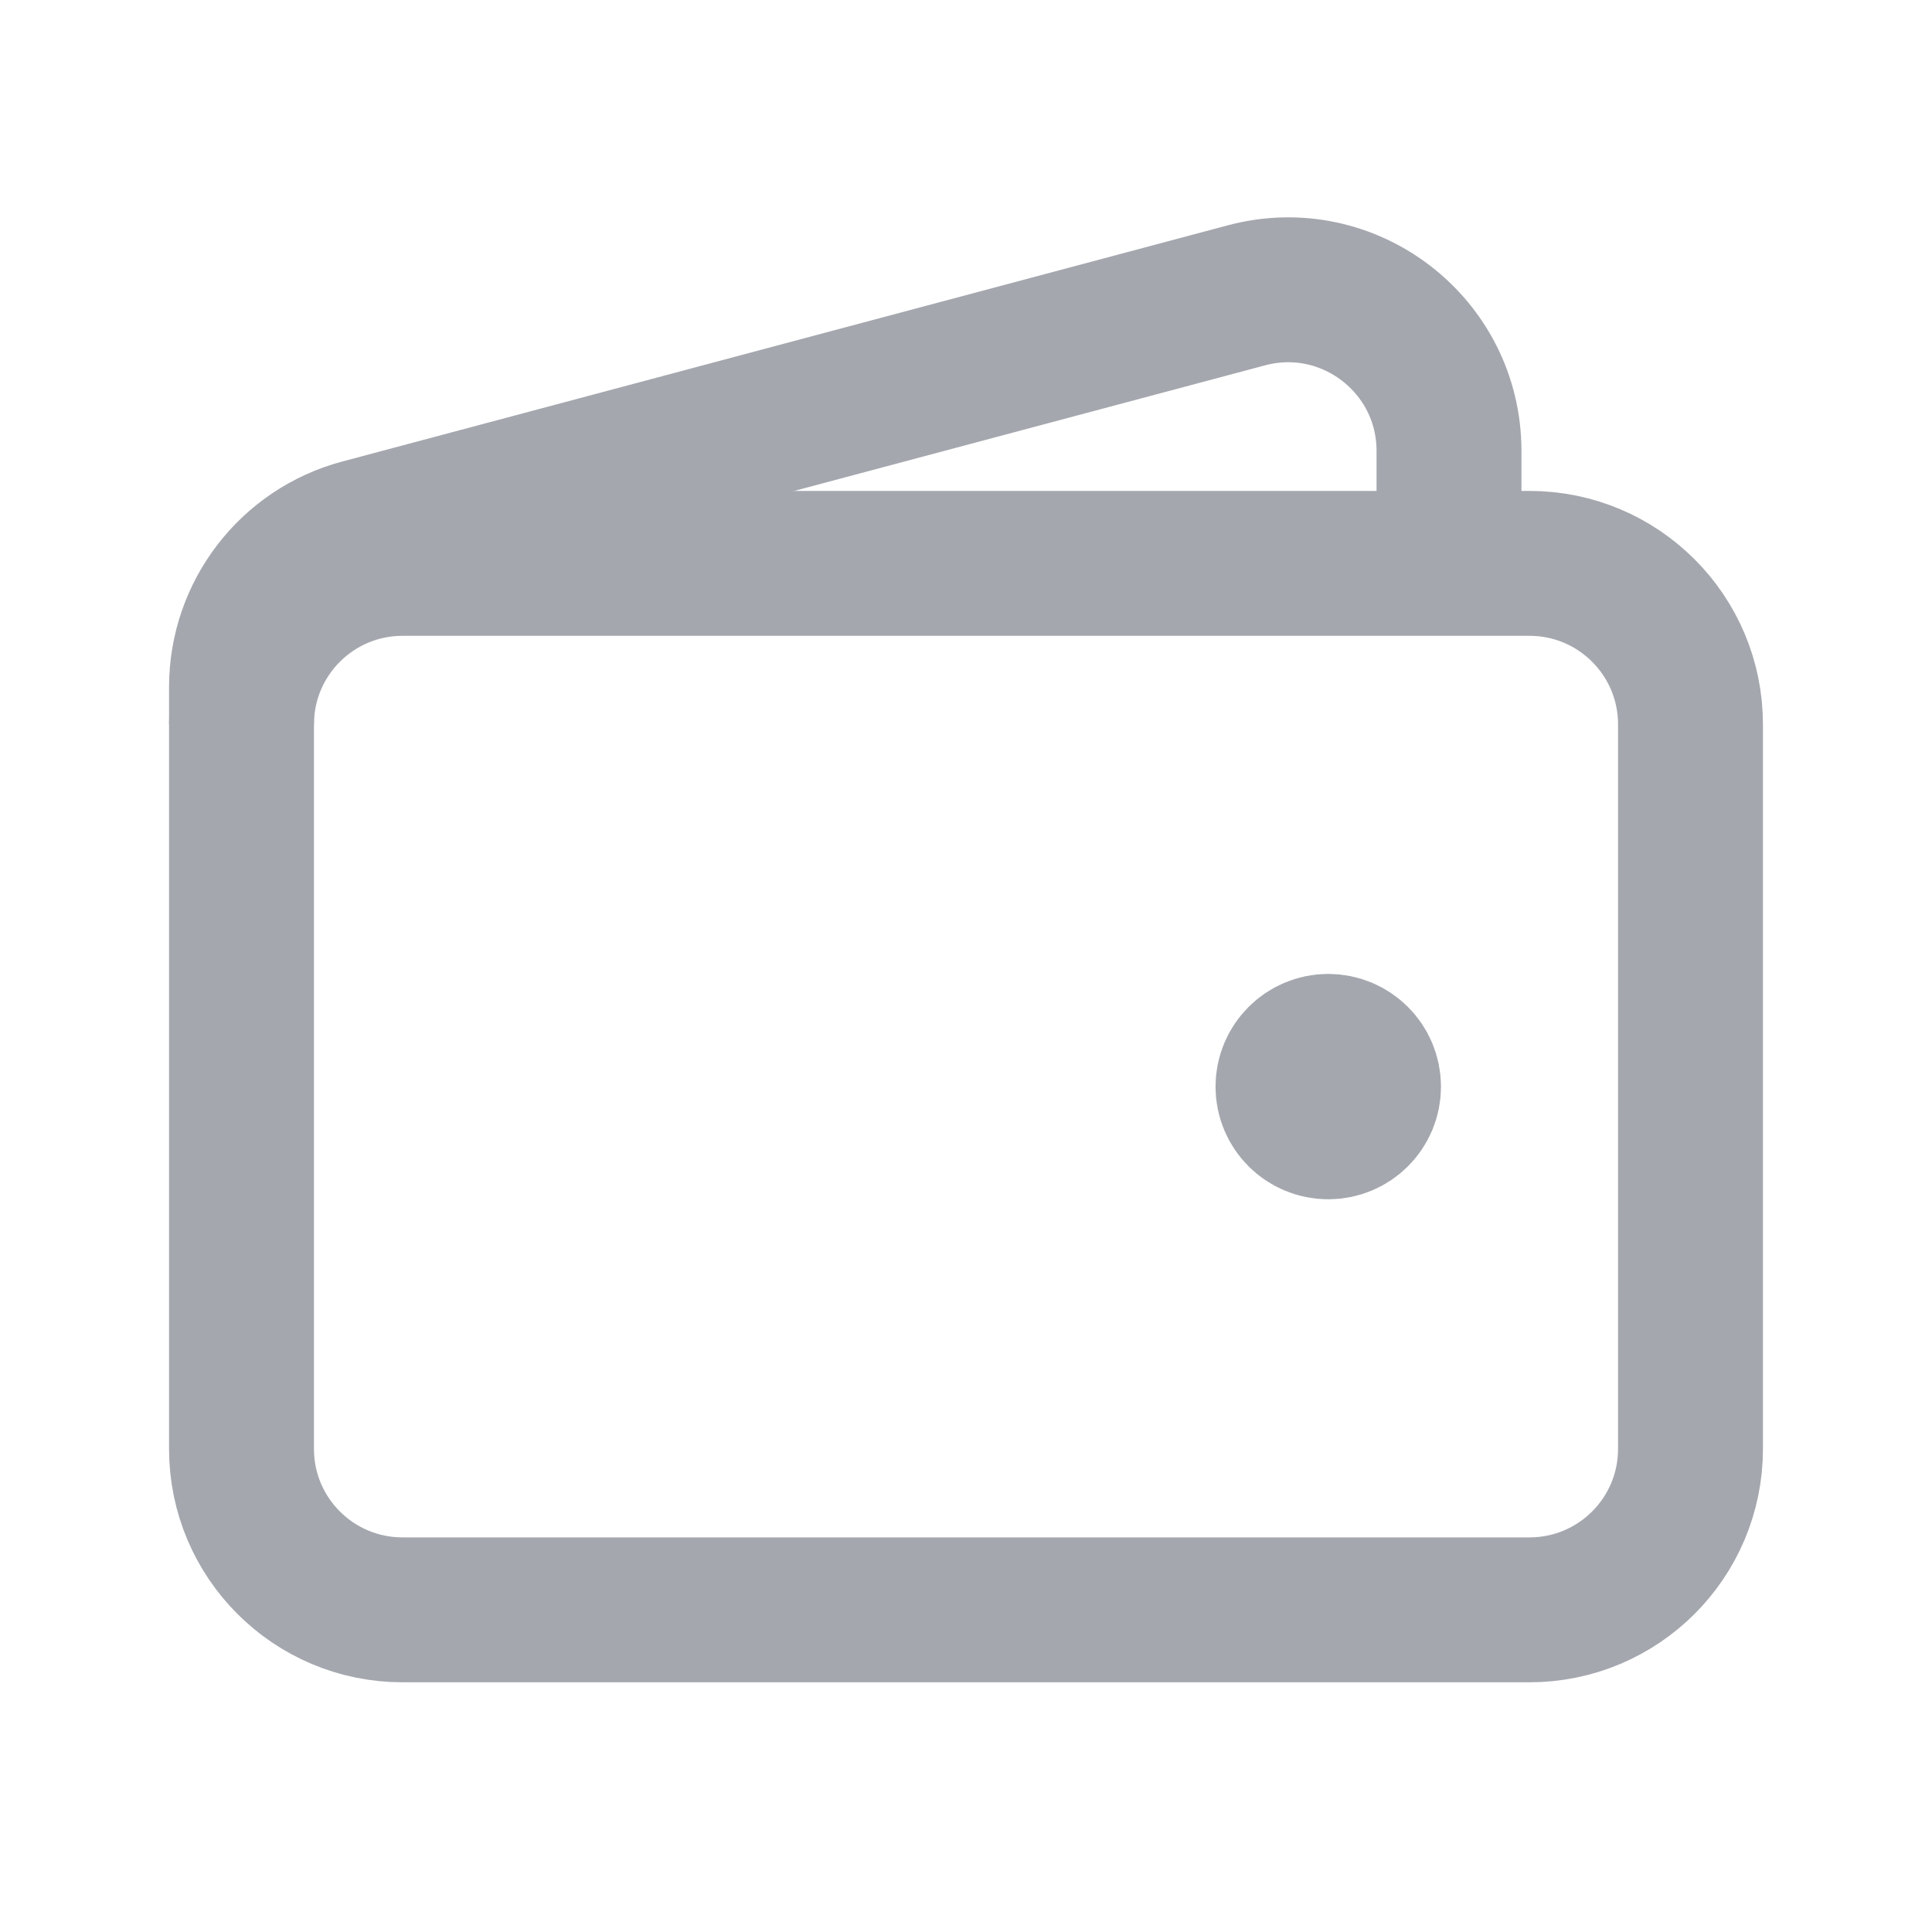
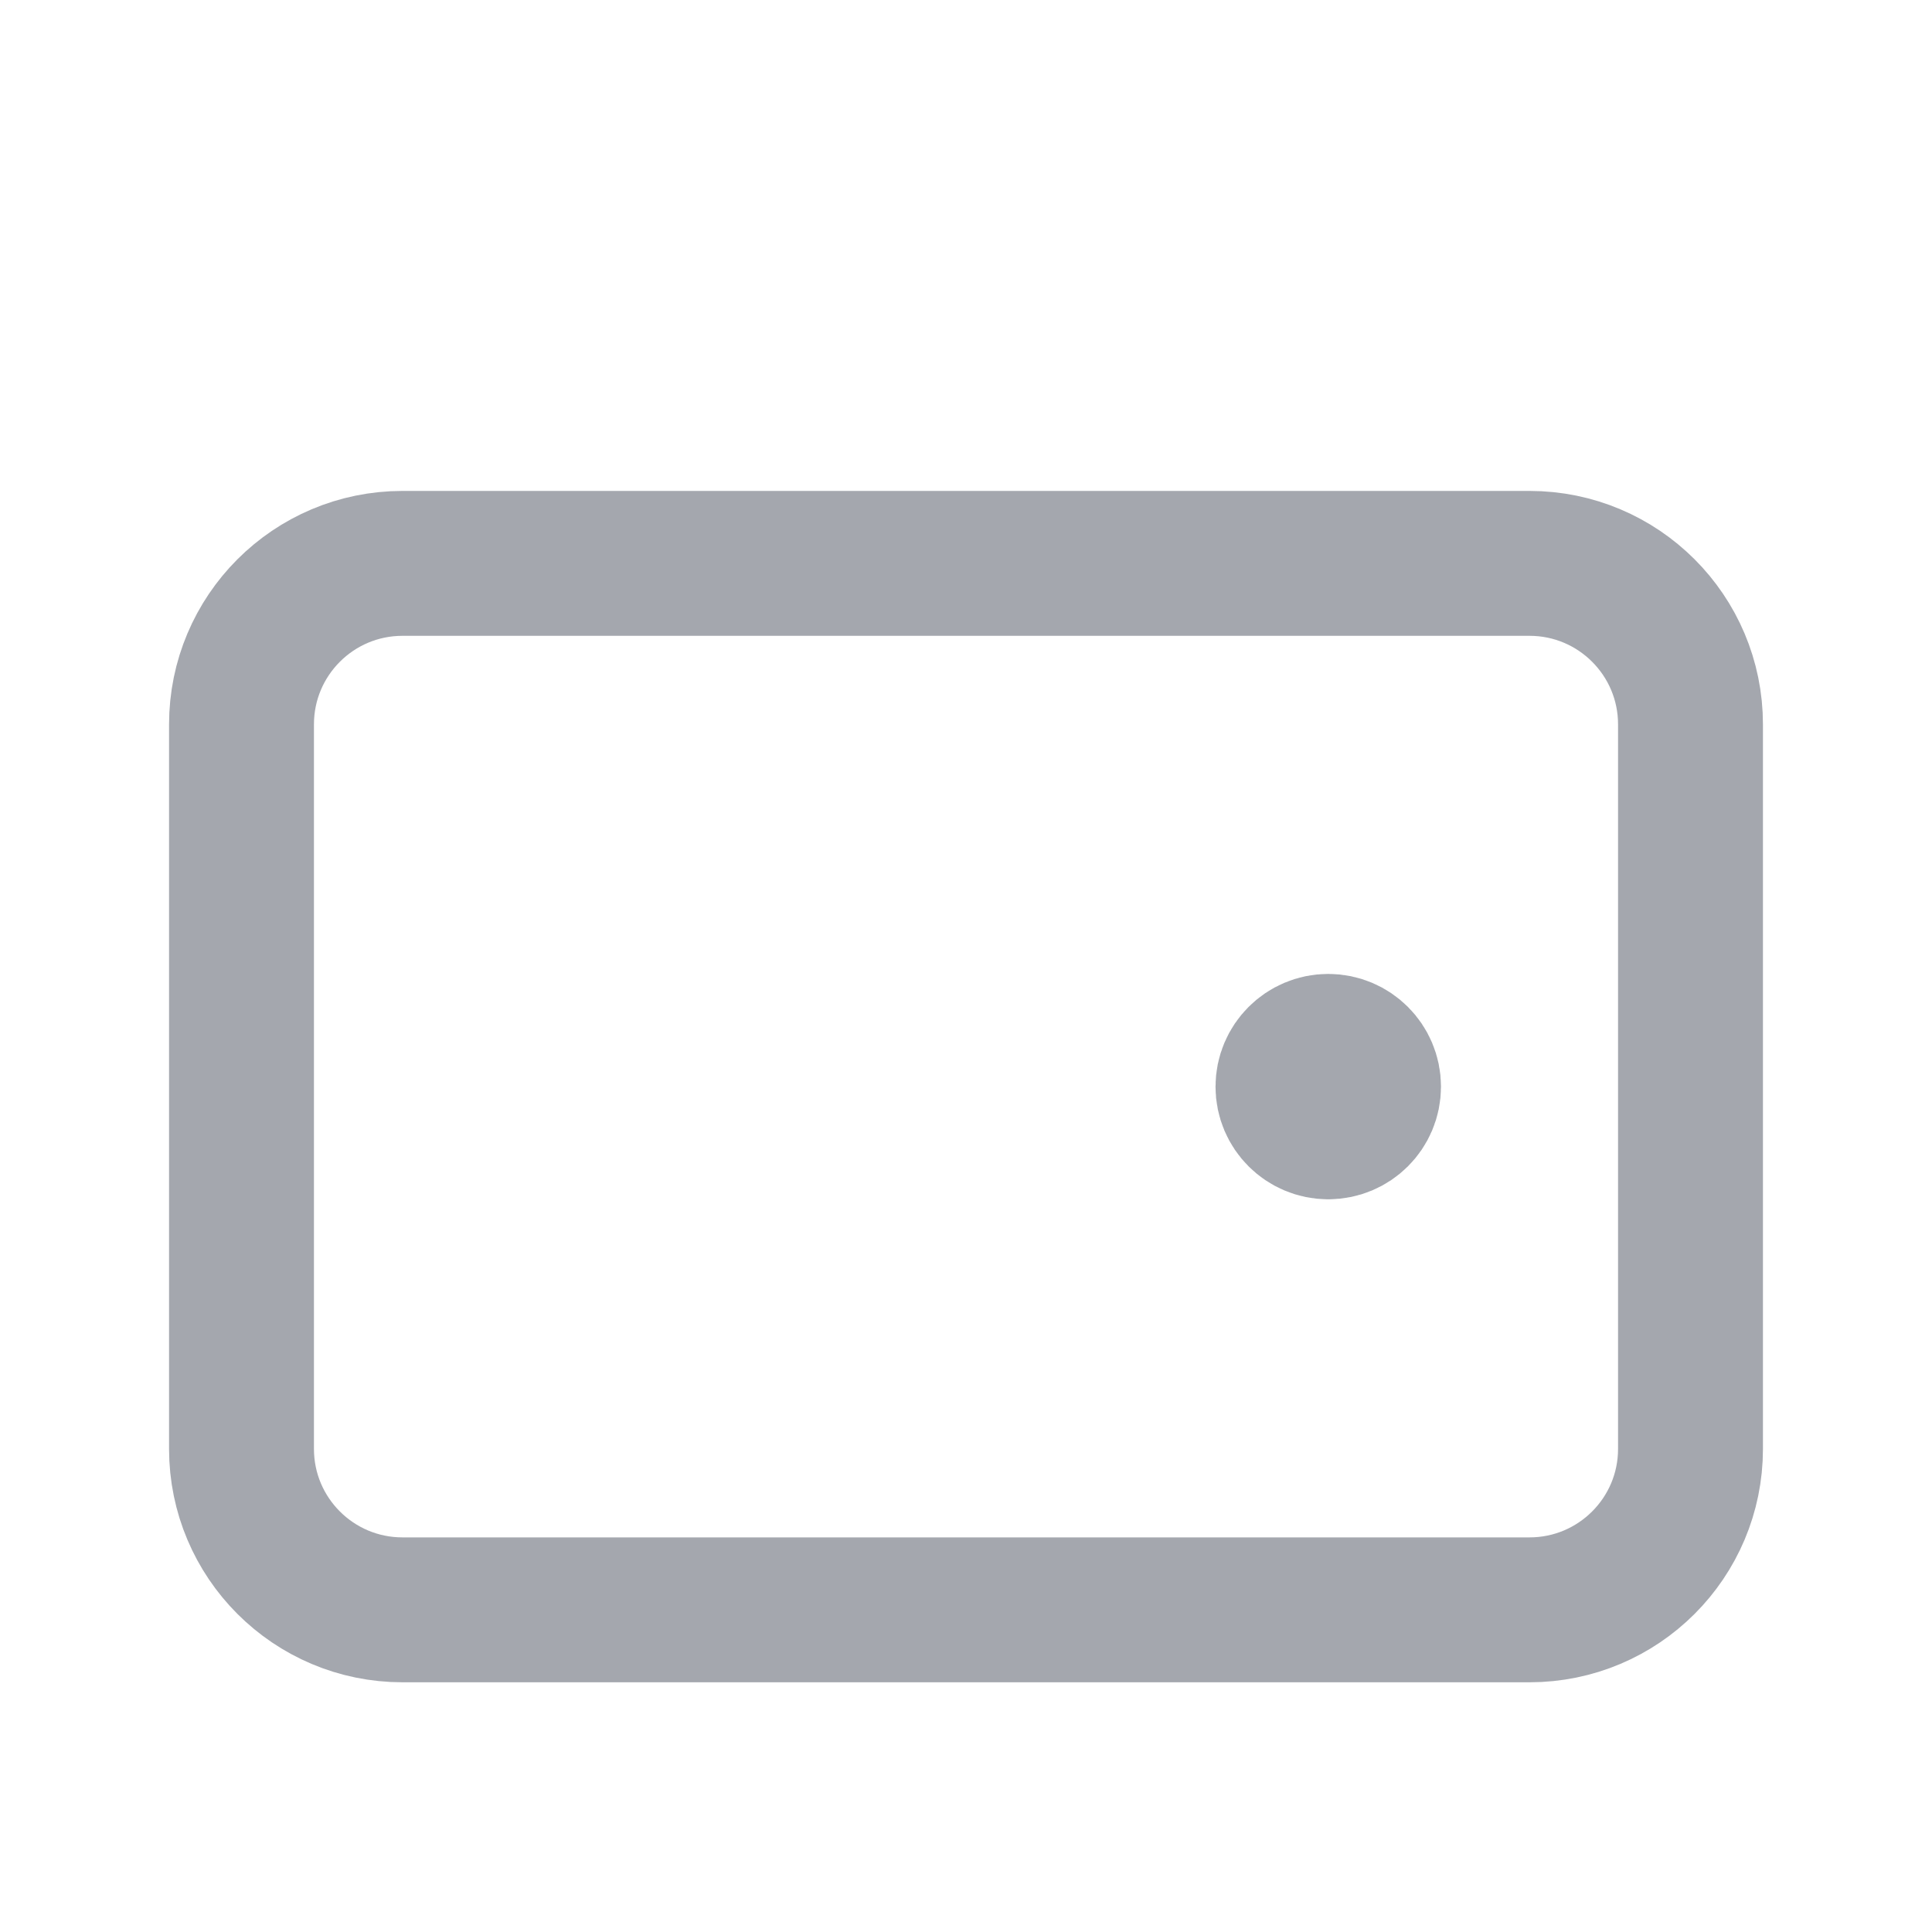
<svg xmlns="http://www.w3.org/2000/svg" width="20" height="20" viewBox="0 0 20 20" fill="none">
  <path d="M15.833 16.665H4.167C3.246 16.665 2.5 15.919 2.5 14.999V7.499C2.5 6.578 3.246 5.832 4.167 5.832H15.833C16.754 5.832 17.5 6.578 17.5 7.499V14.999C17.5 15.919 16.754 16.665 15.833 16.665Z" stroke="#A4A7AE" stroke-width="1.5" />
-   <path d="M13.75 11.665C13.52 11.665 13.333 11.479 13.333 11.249C13.333 11.019 13.52 10.832 13.75 10.832C13.98 10.832 14.167 11.019 14.167 11.249C14.167 11.479 13.98 11.665 13.75 11.665Z" fill="#A4A7AE" stroke="#A4A7AE" stroke-width="1.5" stroke-linecap="round" stroke-linejoin="round" />
-   <path d="M15 5.832V4.668C15 3.573 13.962 2.775 12.904 3.057L3.737 5.502C3.008 5.696 2.5 6.357 2.5 7.112V7.498" stroke="#A4A7AE" stroke-width="1.5" />
+   <path d="M13.75 11.665C13.52 11.665 13.333 11.479 13.333 11.249C13.333 11.019 13.52 10.832 13.75 10.832C13.98 10.832 14.167 11.019 14.167 11.249C14.167 11.479 13.98 11.665 13.75 11.665" fill="#A4A7AE" stroke="#A4A7AE" stroke-width="1.5" stroke-linecap="round" stroke-linejoin="round" />
</svg>